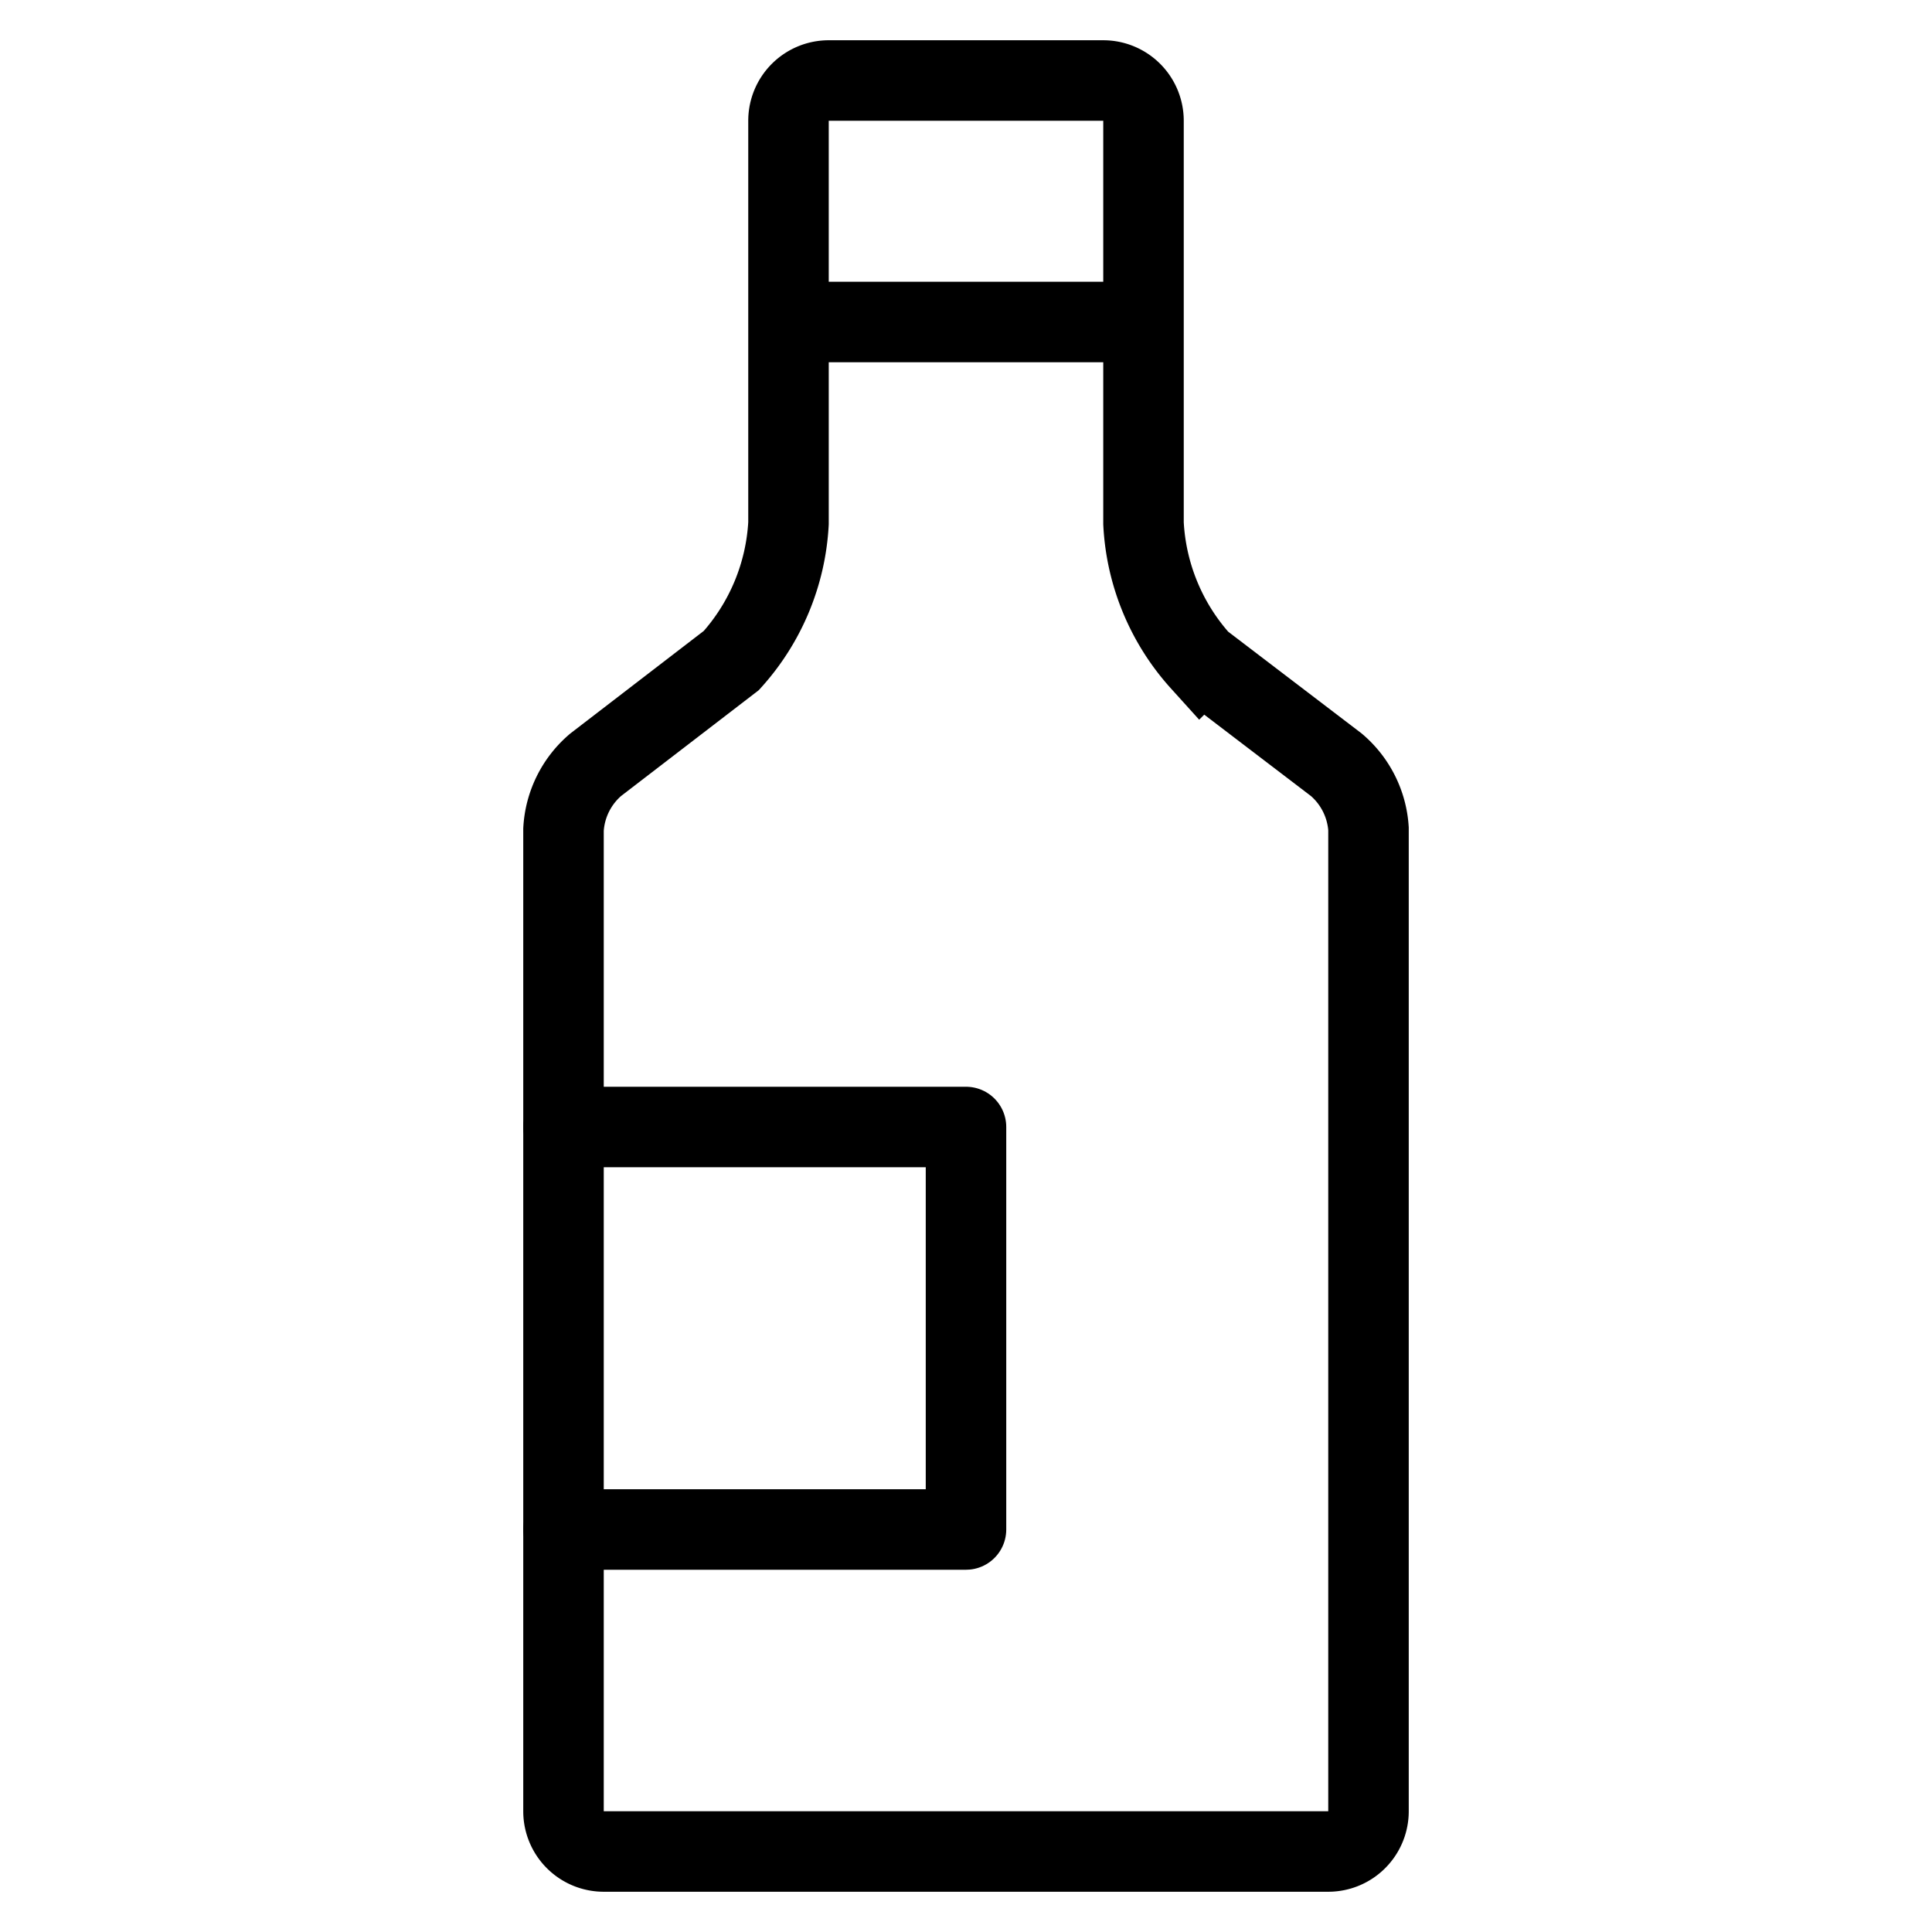
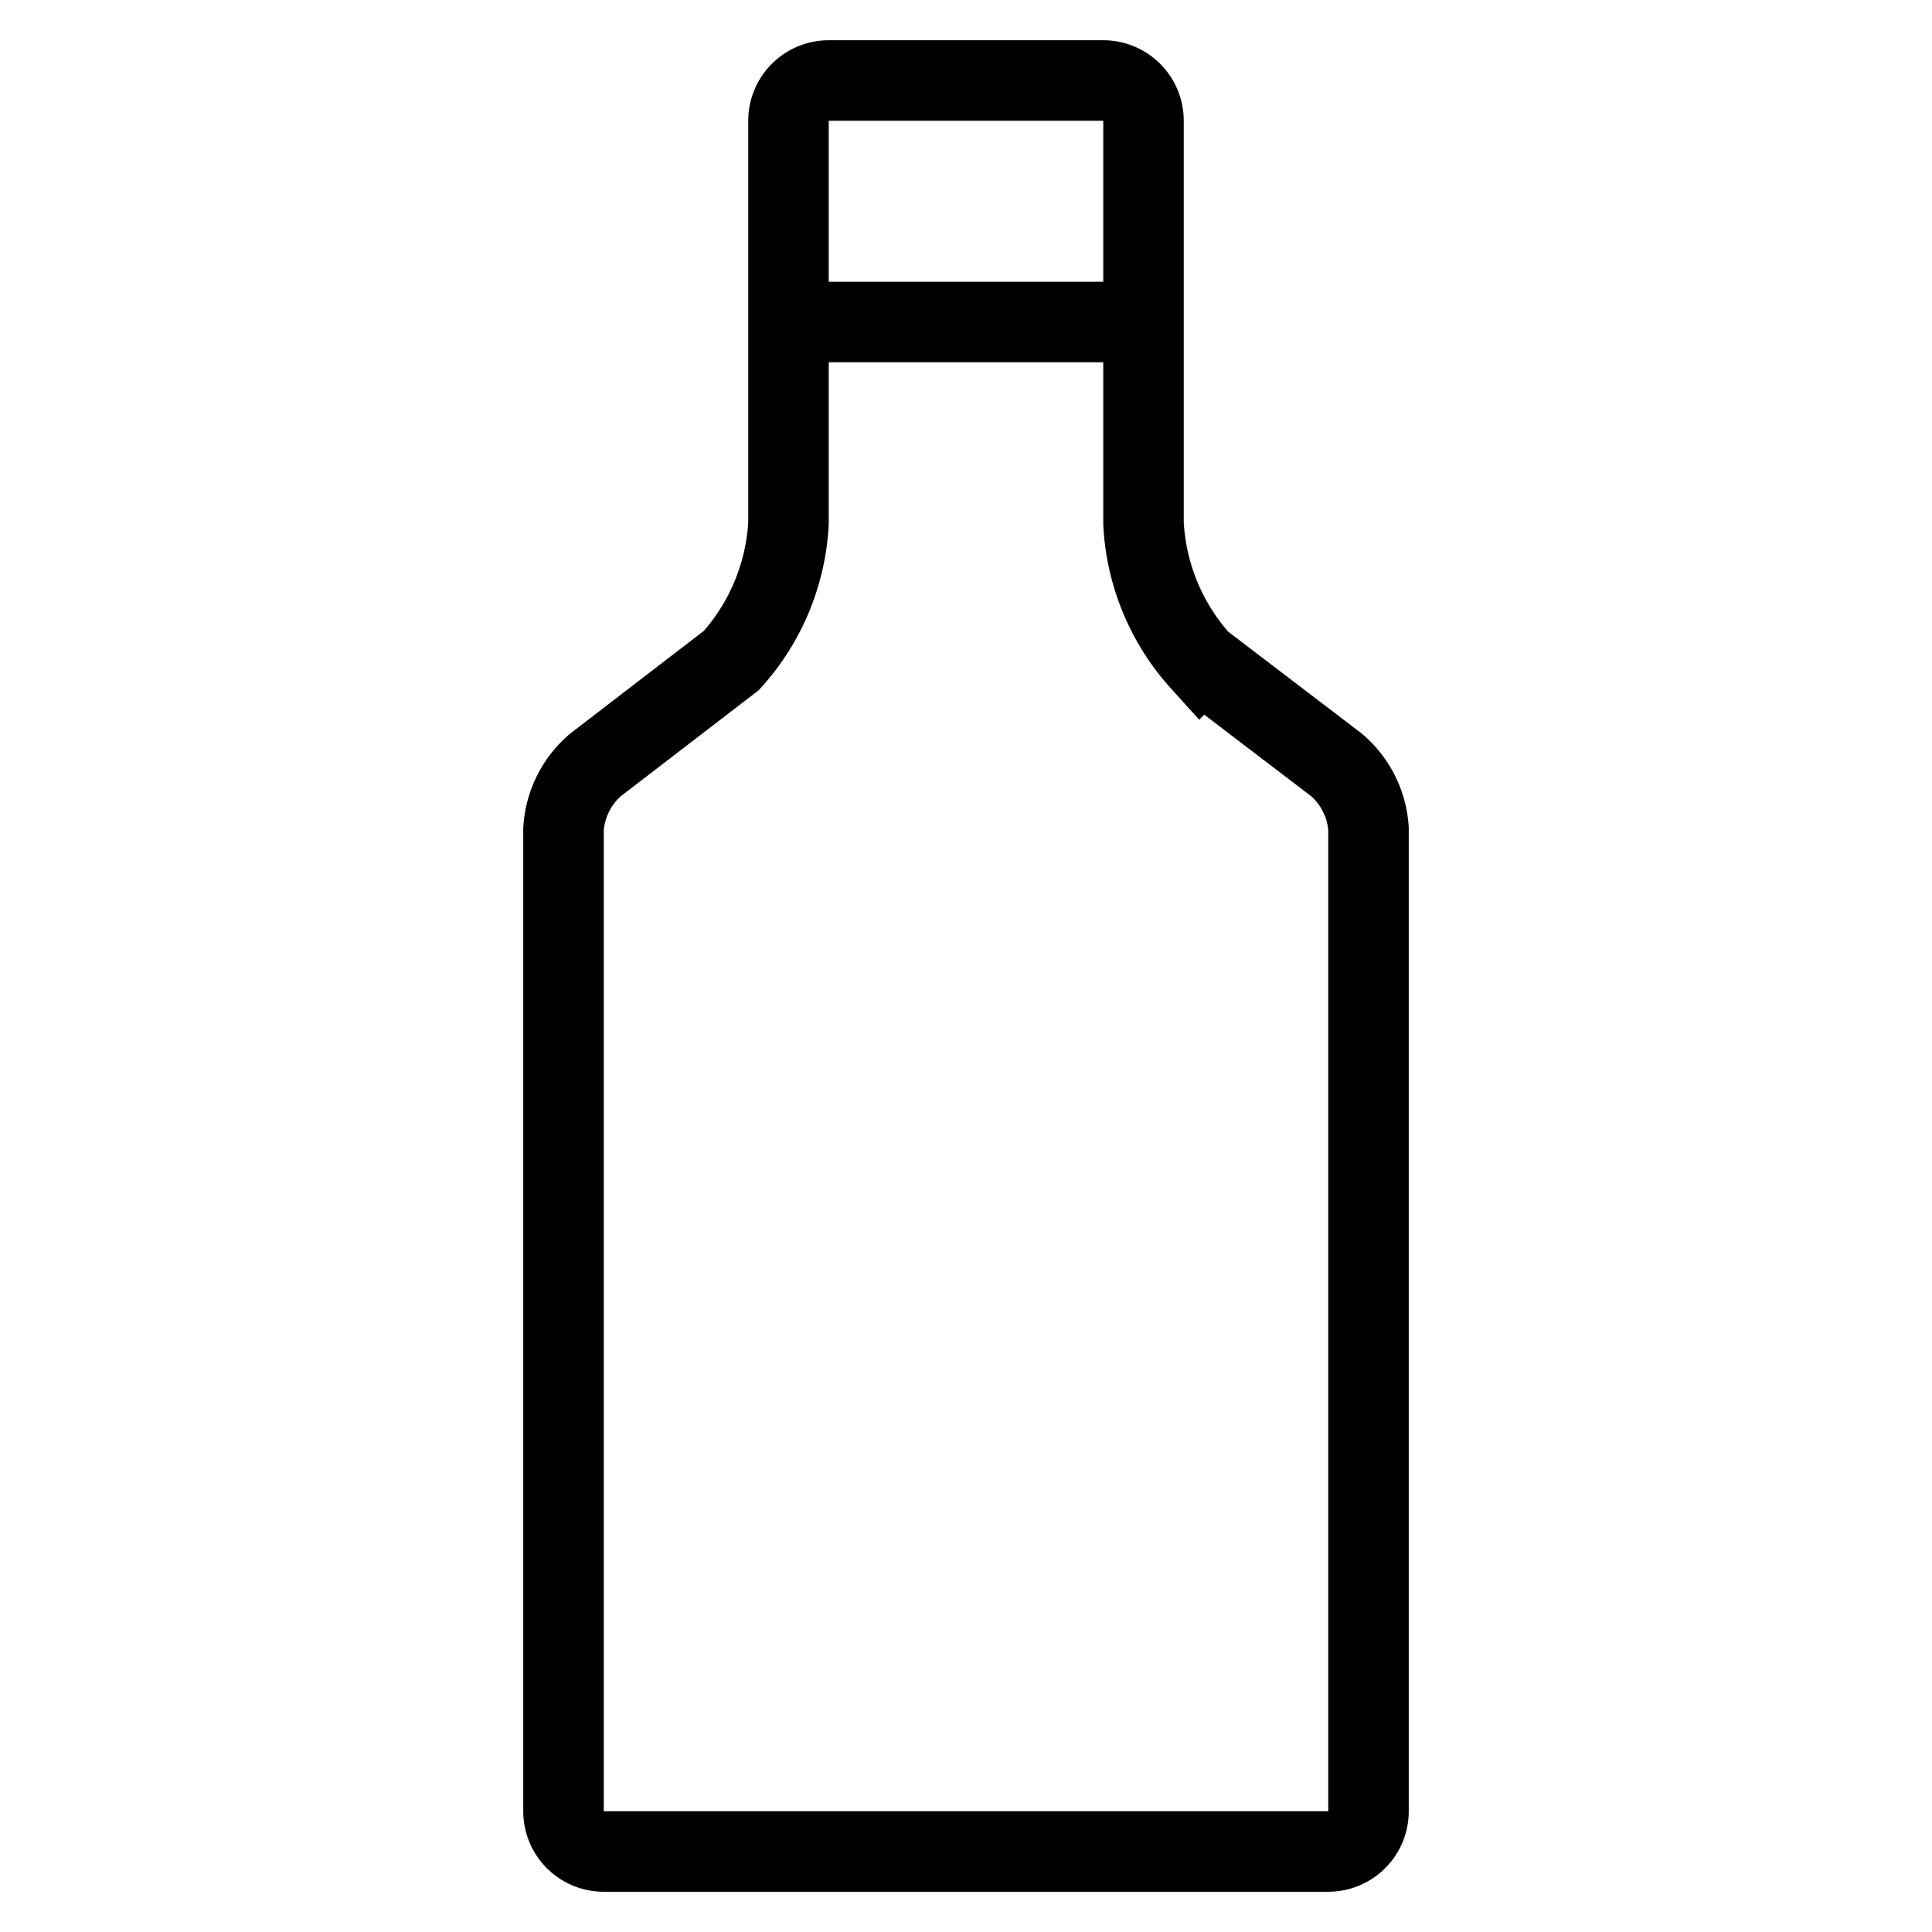
<svg xmlns="http://www.w3.org/2000/svg" viewBox="0 0 48 48">
  <defs>
    <style>.b{fill:none;stroke:#000;stroke-width:2px;stroke-miterlimit:10}</style>
  </defs>
  <path fill="none" d="M0 0h48v48H0z" />
  <path class="b" d="M33 46a1 1 0 001-1V20.59a2.28 2.28 0 00-.8-1.59l-3.37-2.57A5.53 5.53 0 0128.41 13V3a1 1 0 00-1-1h-6.82a1 1 0 00-1 1v10a5.53 5.53 0 01-1.42 3.41L14.8 19a2.28 2.28 0 00-.8 1.61V45a1 1 0 001 1z" />
-   <path stroke-linecap="round" stroke-linejoin="round" stroke="#000" stroke-width="2" fill="none" d="M14 28h10v10H14" />
  <path class="b" d="M20 8h8" />
</svg>